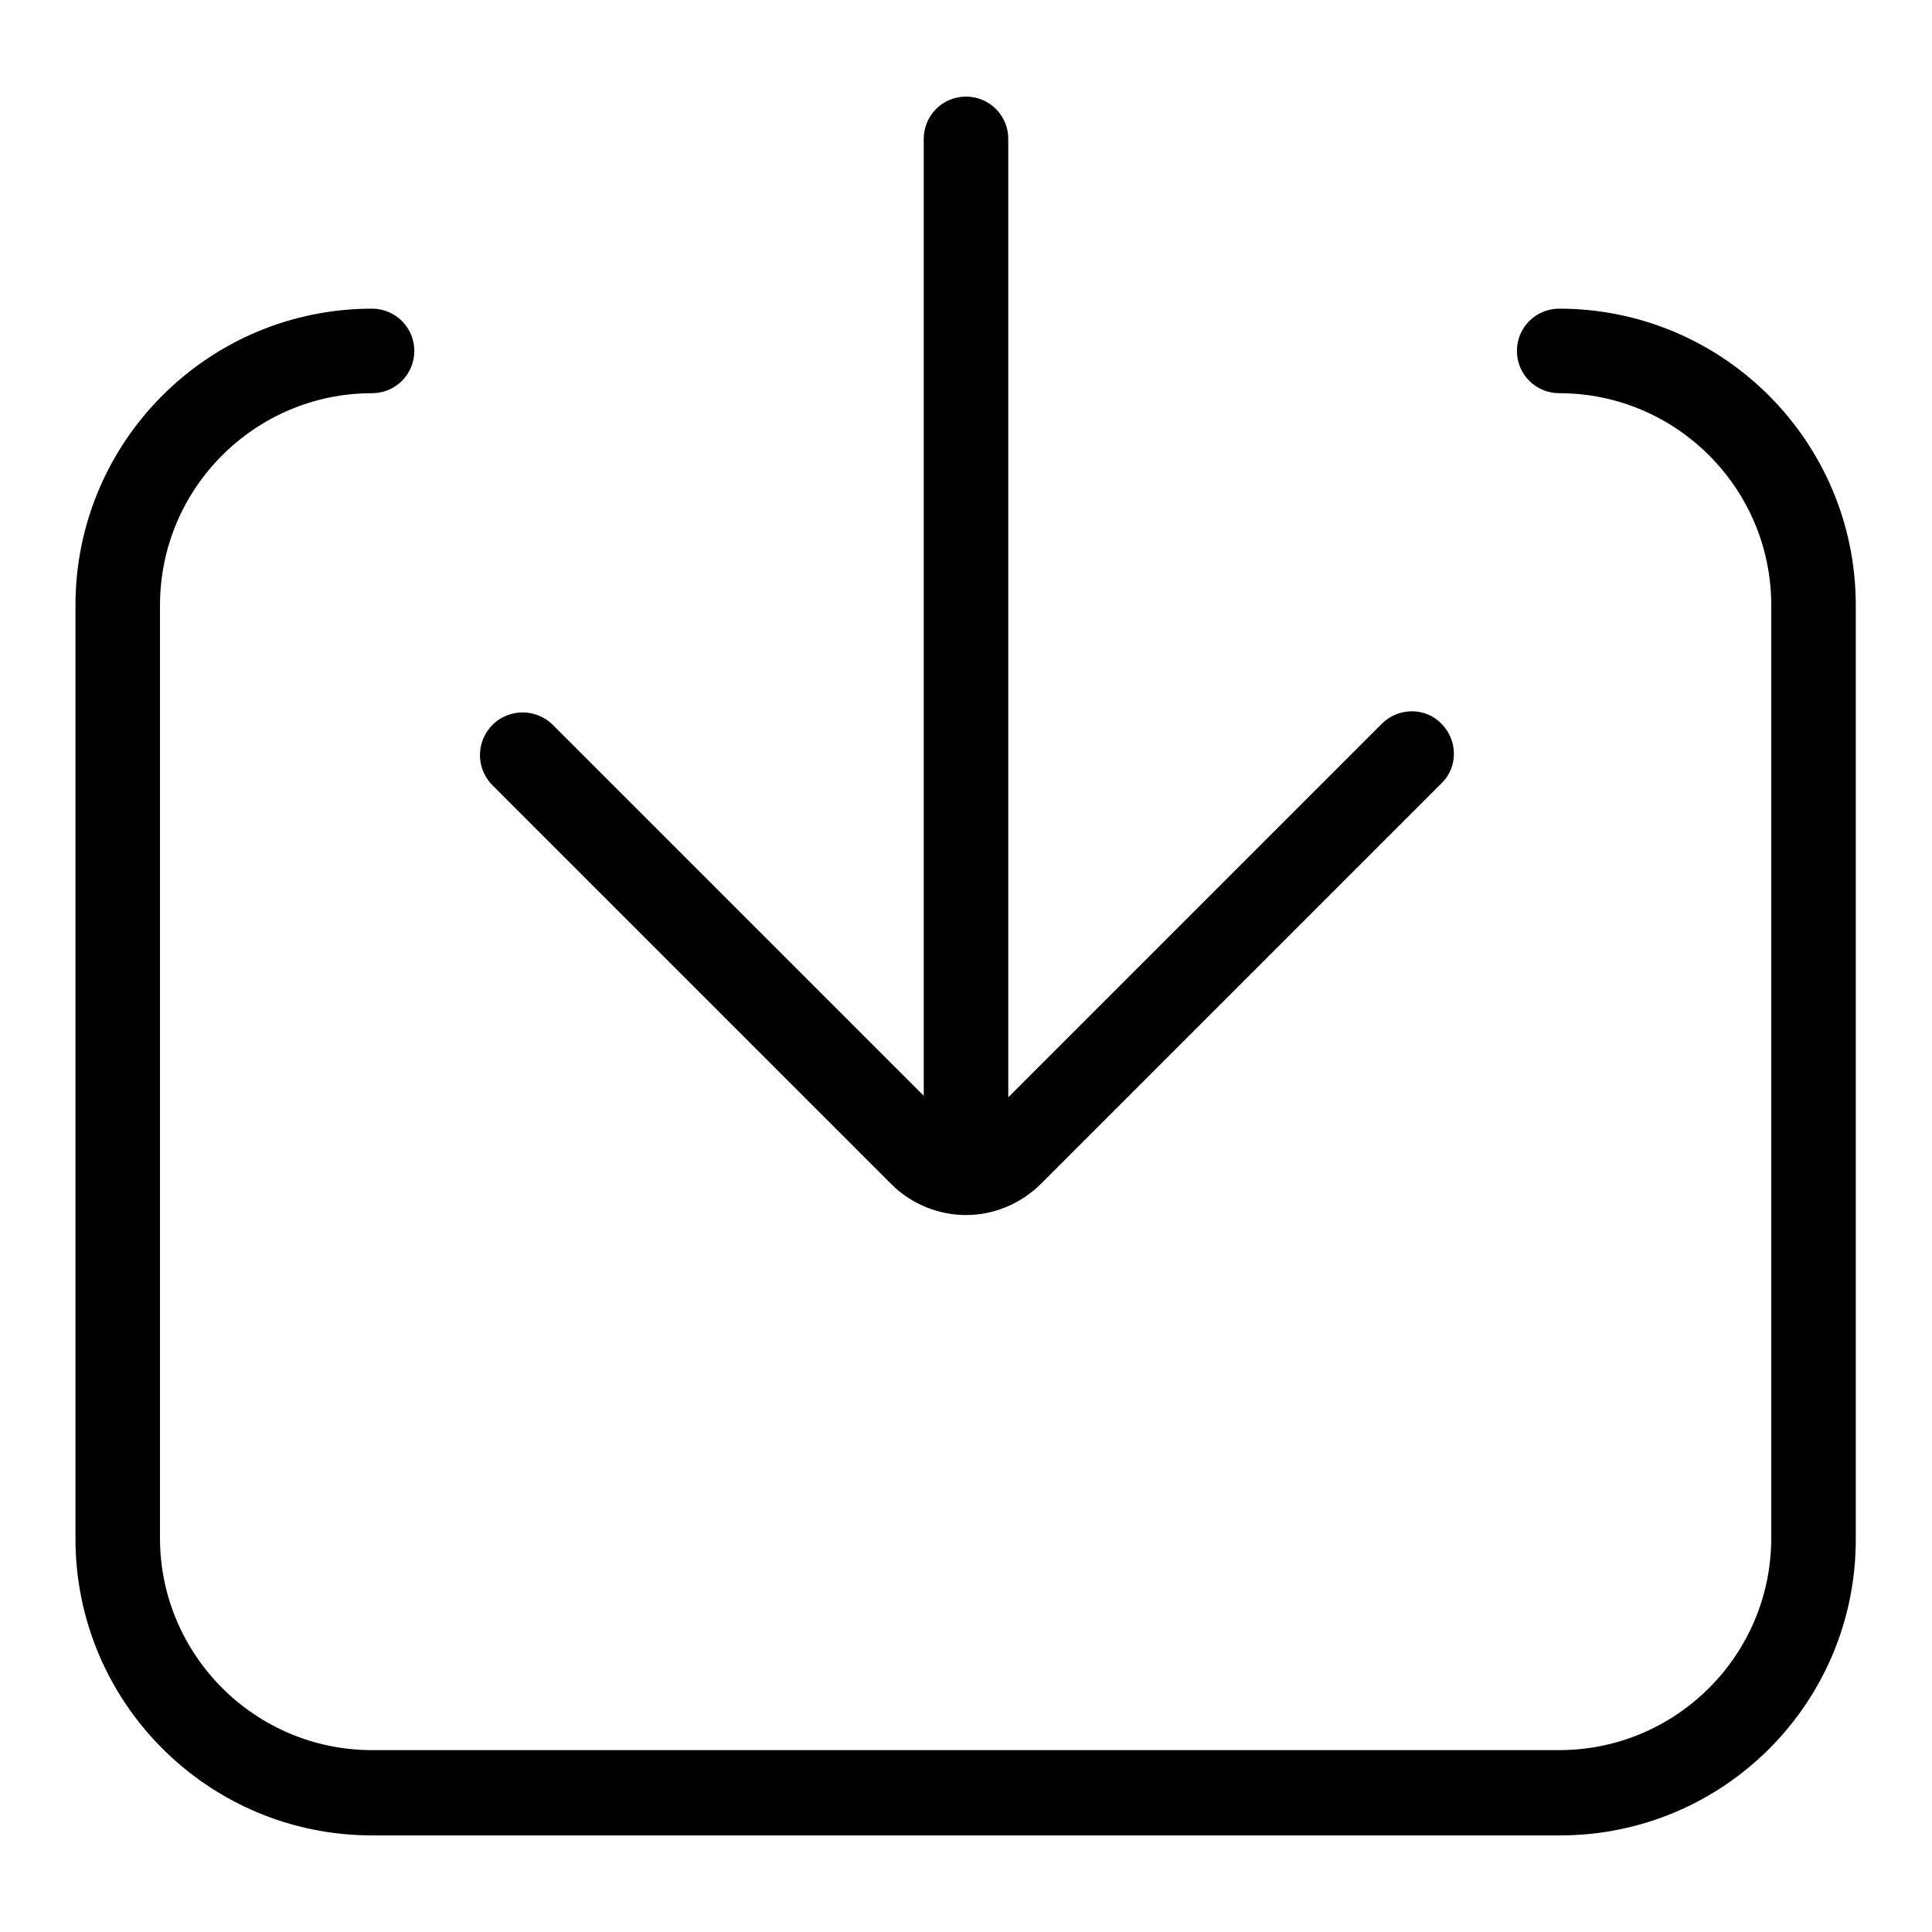
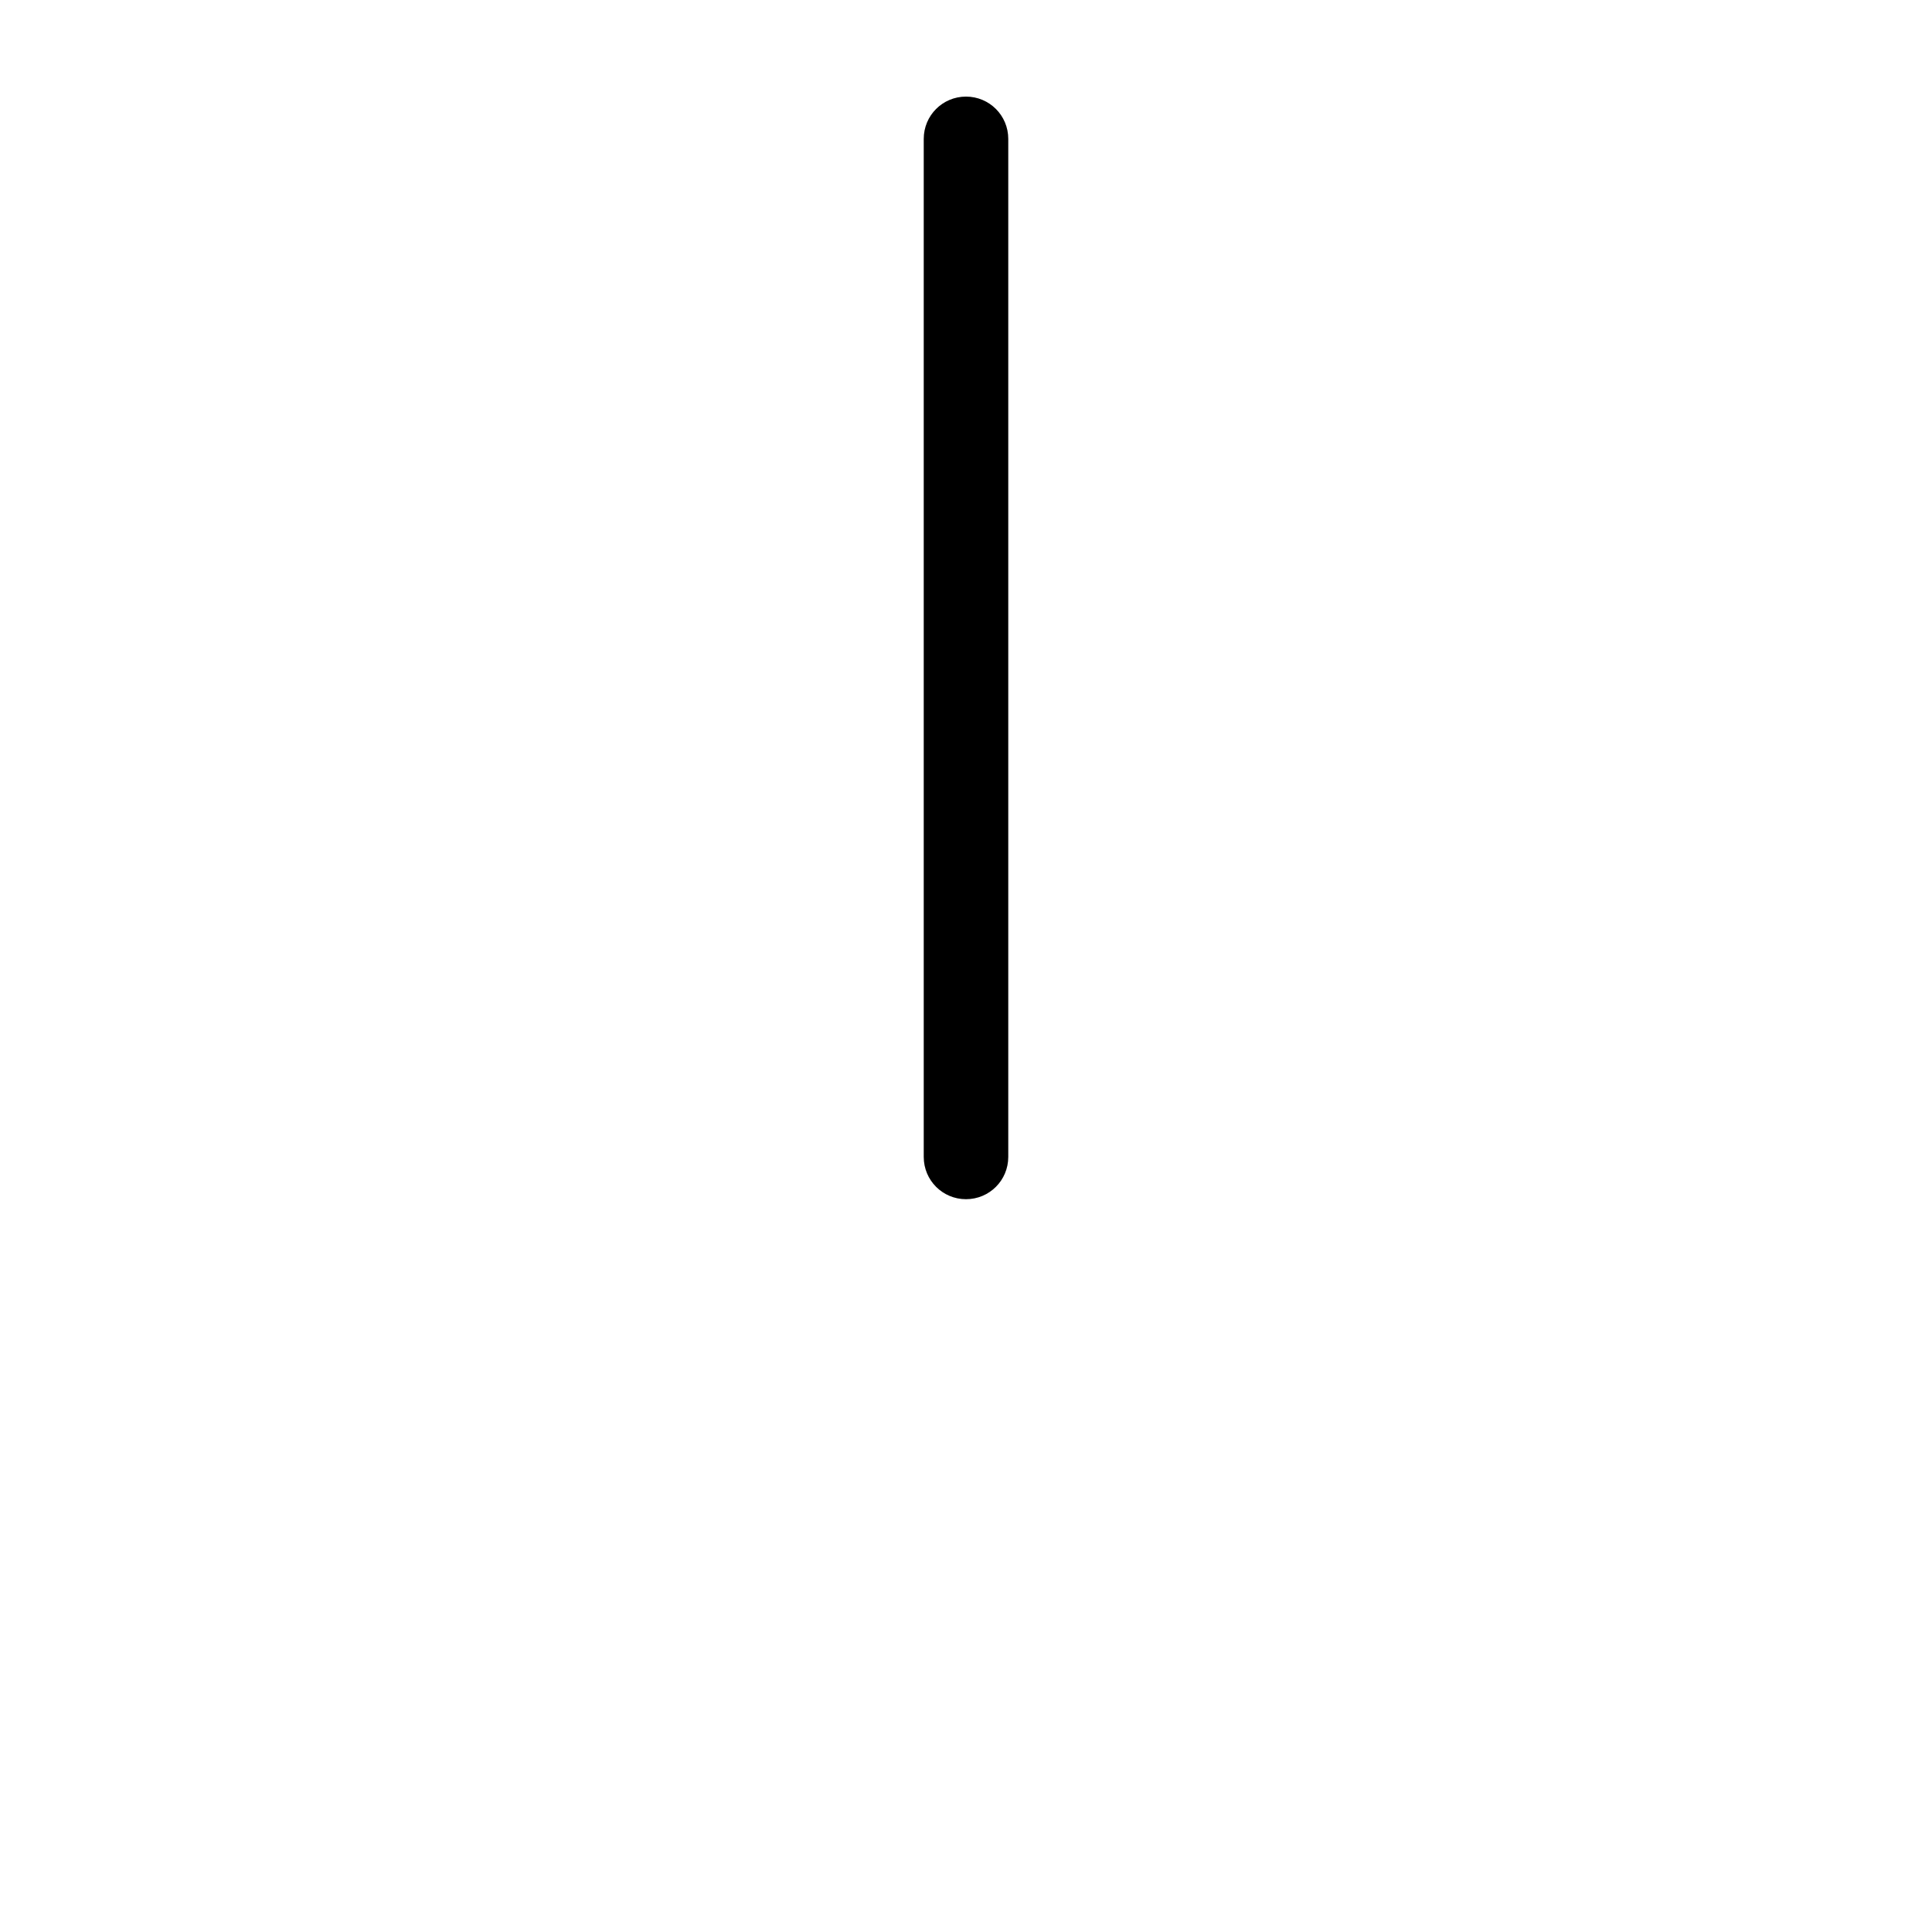
<svg xmlns="http://www.w3.org/2000/svg" version="1.1" x="0px" y="0px" viewBox="0 0 256 256" enable-background="new 0 0 256 256" xml:space="preserve">
  <g>
-     <path fill="#000000" d="M128,161c-3.7,0-7.3-1.5-9.9-4.1l-53-53c-2.1-2.3-2-5.8,0.3-8c2.2-2,5.5-2,7.7,0l53,53c1.1,1.1,2.9,1.1,4,0 l53-53c2.2-2.2,5.8-2.2,7.9,0c2.2,2.2,2.2,5.8,0,7.9l-53,53C135.3,159.5,131.7,161,128,161z" />
    <path fill="#000000" d="M128,158.9c-3.1,0-5.6-2.5-5.6-5.6V18.4c0-3.1,2.5-5.6,5.6-5.6s5.6,2.5,5.6,5.6v134.9 C133.6,156.4,131.1,158.9,128,158.9C128,158.9,128,158.9,128,158.9z" />
-     <path fill="#000000" d="M206.7,243.2H49.3c-21.7,0-39.3-17.6-39.3-39.3V80.2c0-21.7,17.6-39.3,39.3-39.3c3.1,0,5.6,2.5,5.6,5.6 c0,3.1-2.5,5.6-5.6,5.6c-15.5,0-28.1,12.6-28.1,28.1v123.6c0,15.5,12.6,28.1,28.1,28.1h157.3c15.5,0,28.1-12.6,28.1-28.1V80.2 c0-15.5-12.6-28.1-28.1-28.1c-3.1,0-5.6-2.5-5.6-5.6c0-3.1,2.5-5.6,5.6-5.6c21.7,0,39.3,17.6,39.3,39.3v123.6 C246,225.6,228.4,243.2,206.7,243.2L206.7,243.2z" />
  </g>
</svg>